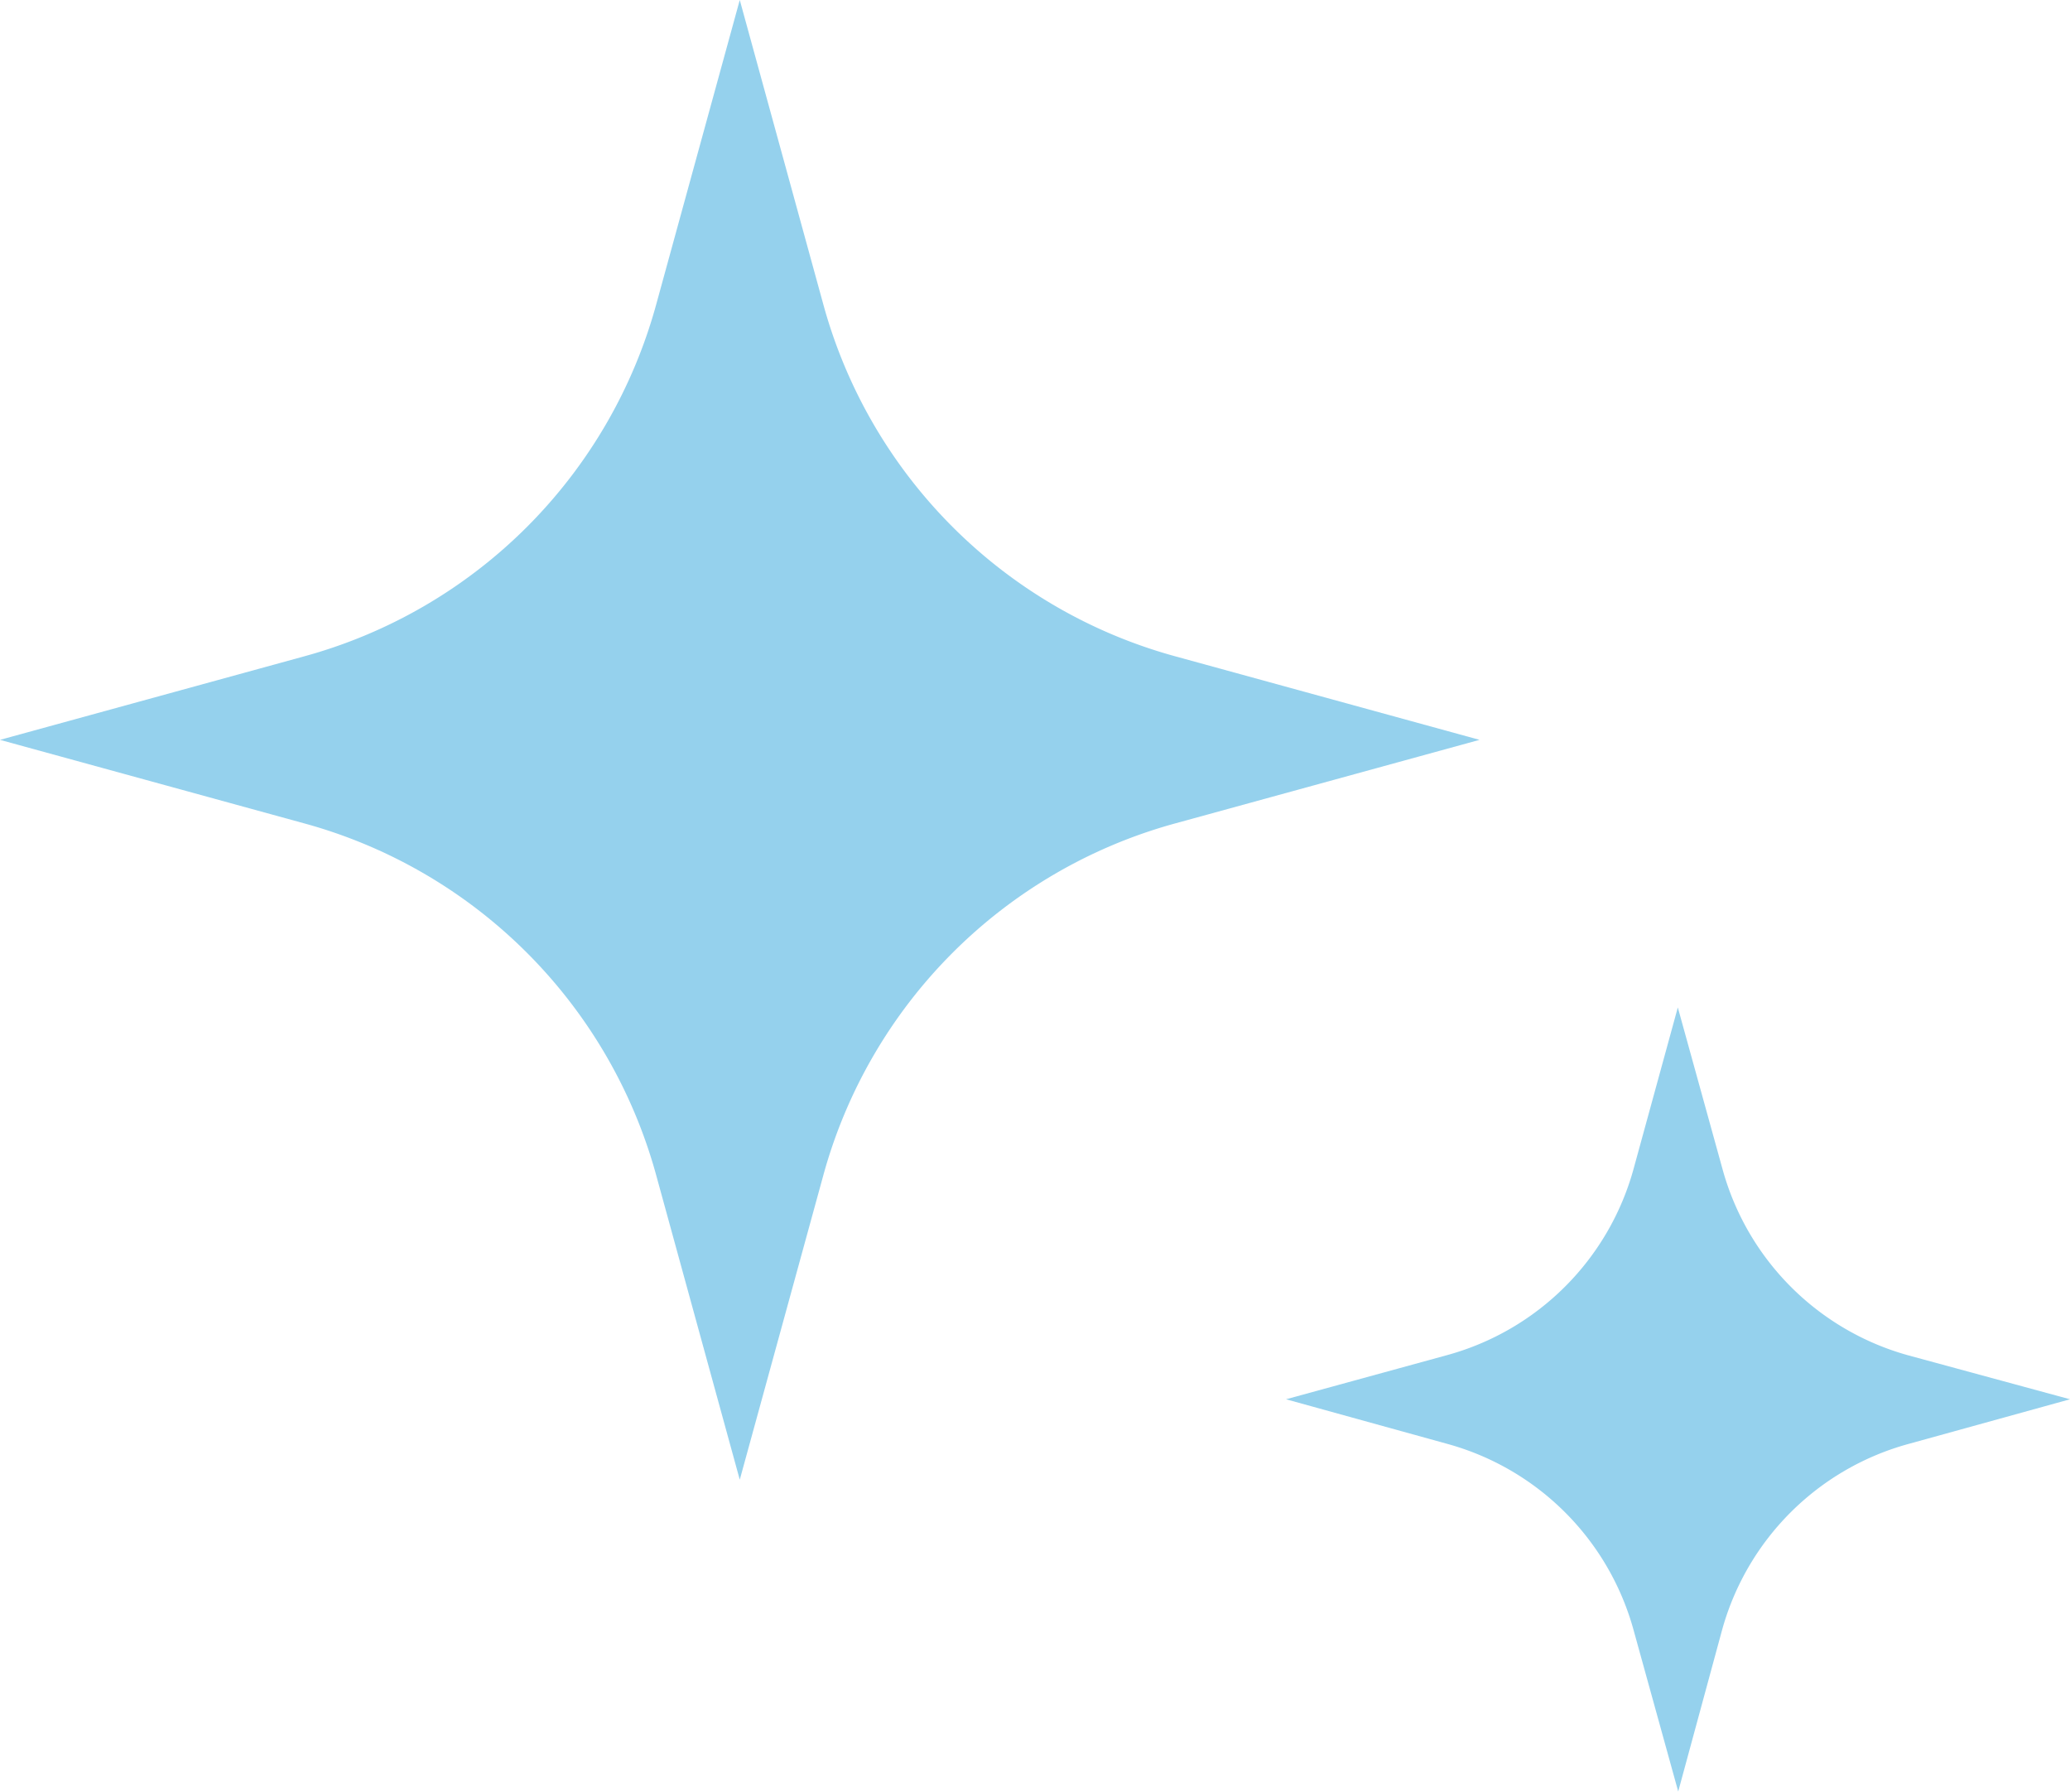
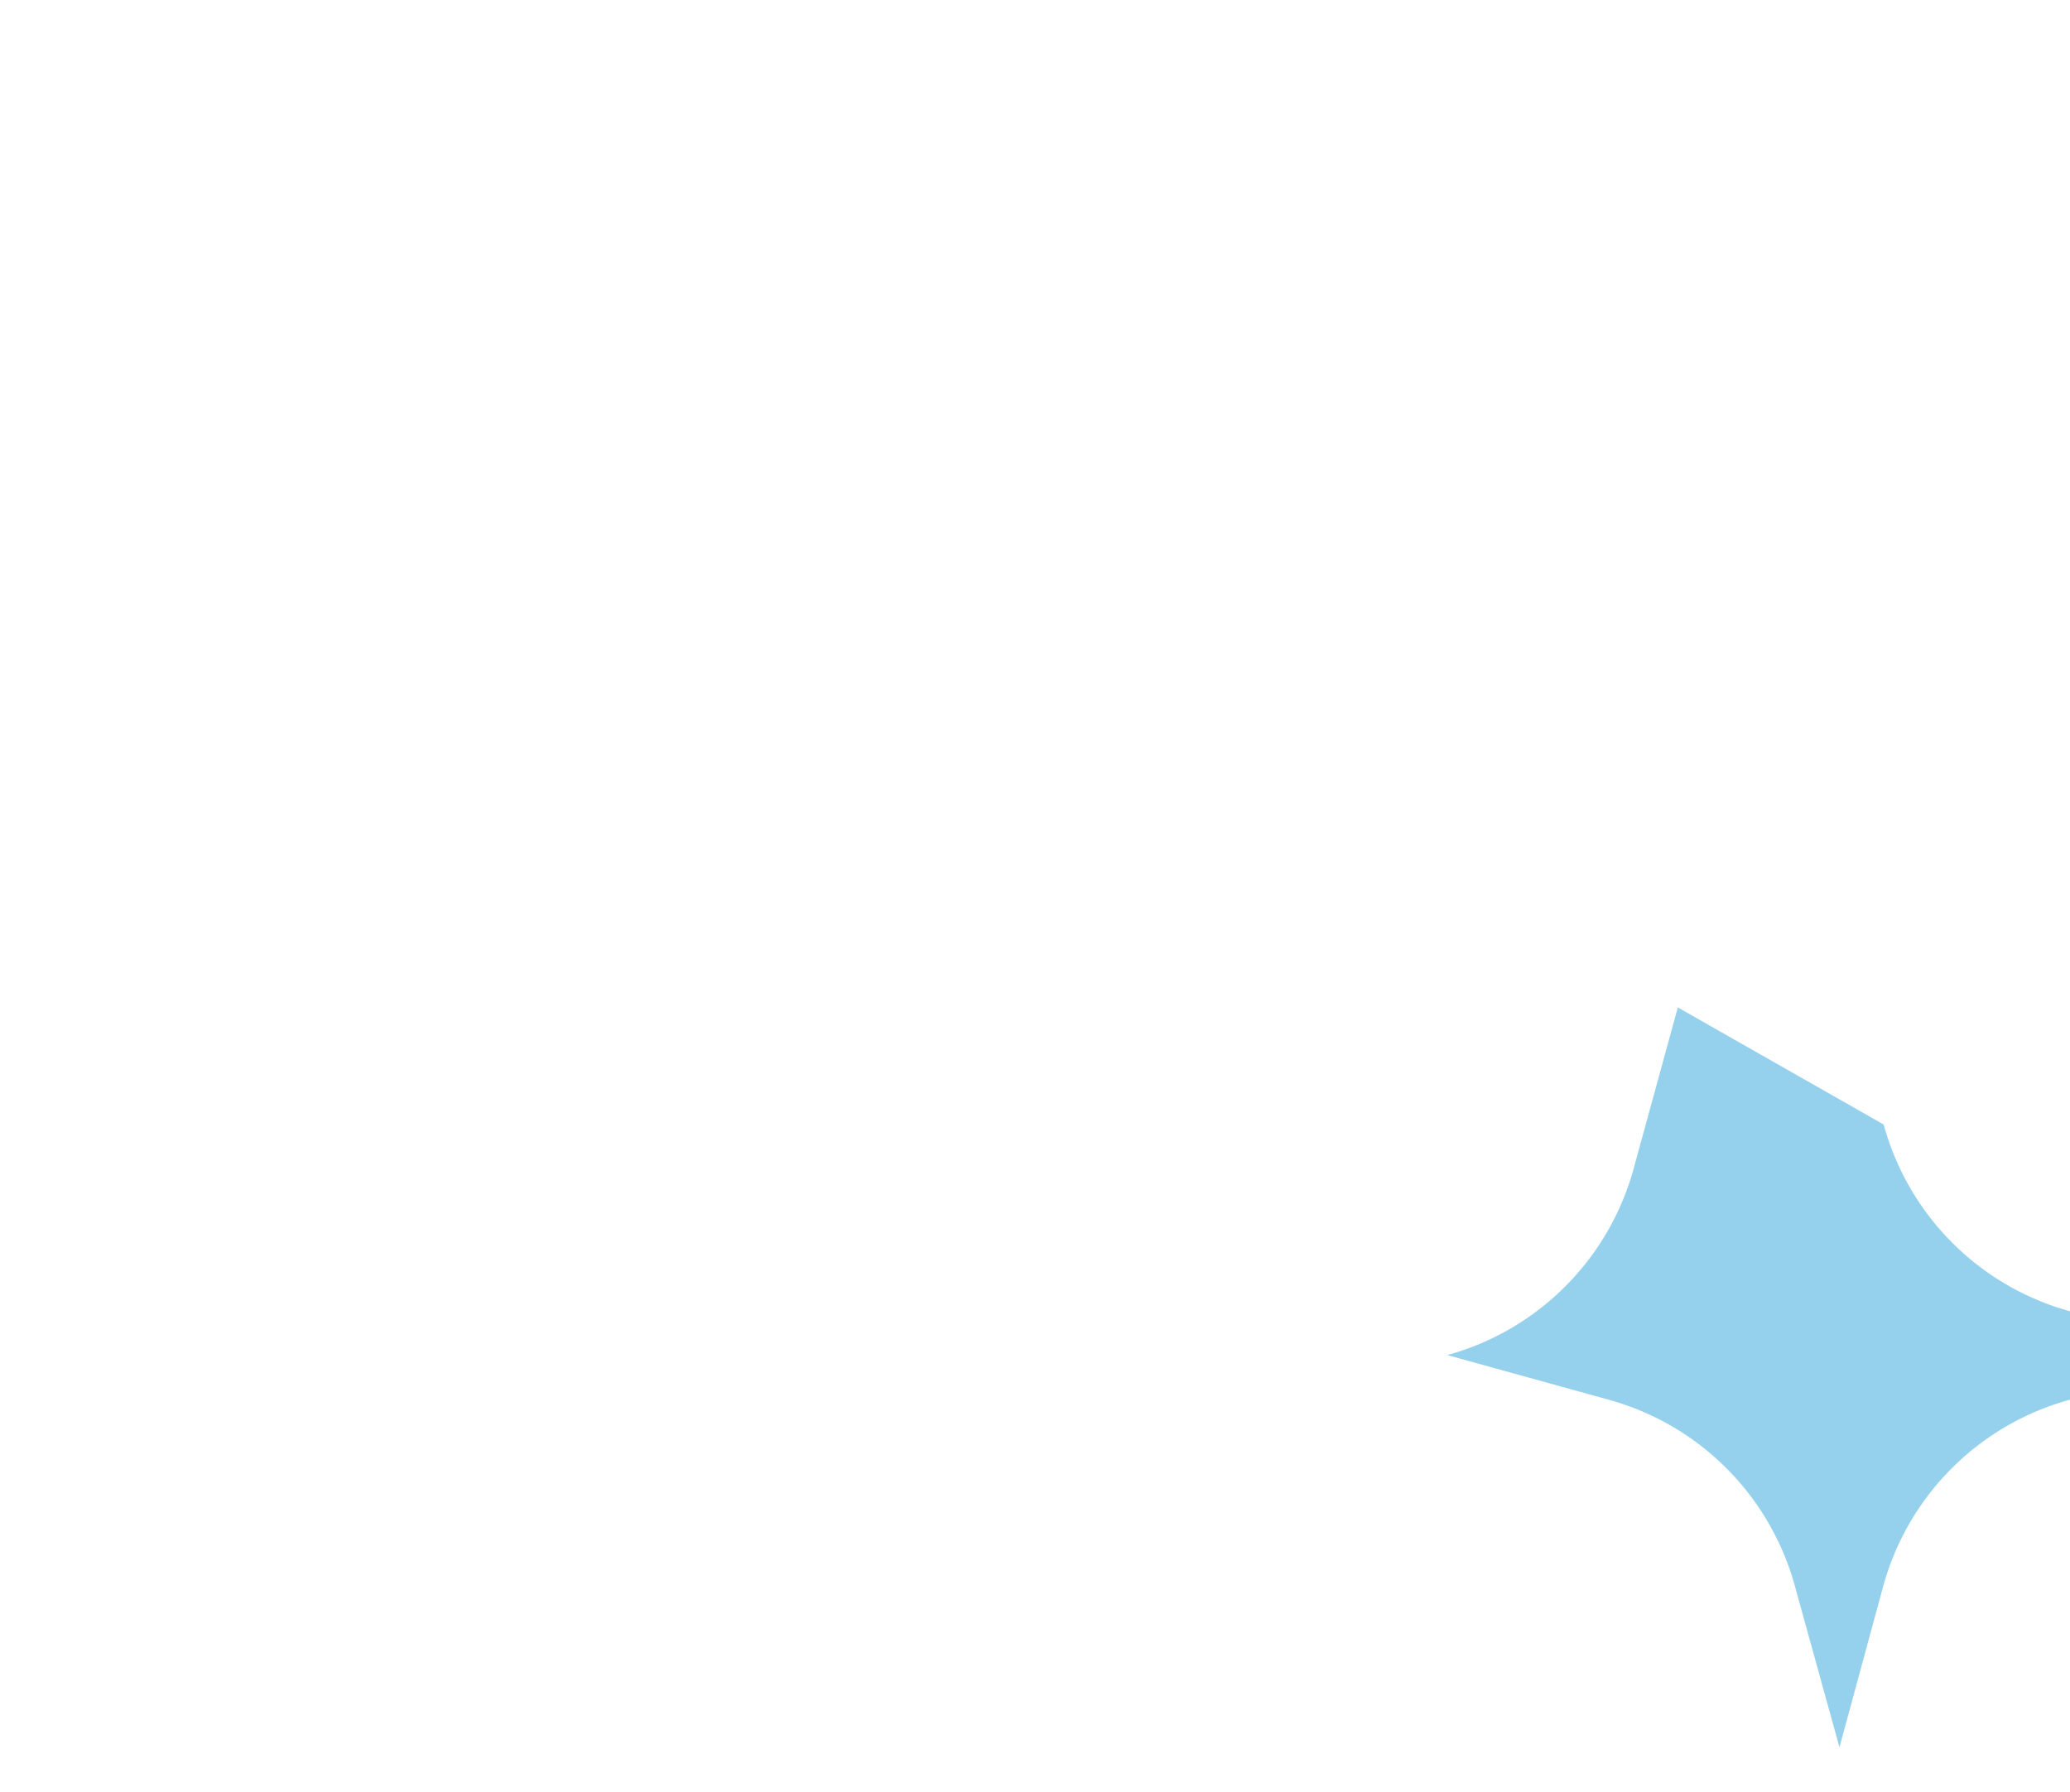
<svg xmlns="http://www.w3.org/2000/svg" width="51.99" height="45">
  <clipPath id="a">
-     <path fill="#95d1ed" d="M0 0h37.15v37.15H0z" data-name="Rectangle 2038" />
-   </clipPath>
+     </clipPath>
  <clipPath id="b">
    <path fill="#95d1ed" d="M0 0h19.69v19.69H0z" data-name="Rectangle 2038" />
  </clipPath>
  <g clip-path="url(#a)" data-name="Group 2803">
-     <path fill="#95d1ed" d="M16.48 7.65a12.62 12.62 0 0 1-8.83 8.83L0 18.58l7.65 2.1a12.62 12.62 0 0 1 8.83 8.83l2.1 7.65 2.1-7.65a12.62 12.62 0 0 1 8.83-8.83l7.65-2.1-7.65-2.1a12.62 12.62 0 0 1-8.83-8.83L18.58 0Z" data-name="Path 8315" />
-   </g>
+     </g>
  <g data-name="Group 5919">
    <g clip-path="url(#b)" data-name="Group 2803" transform="translate(32.3 25.3)">
-       <path fill="#95d1ed" d="M8.73 4.05a6.69 6.69 0 0 1-4.68 4.68L0 9.84l4.05 1.12a6.69 6.69 0 0 1 4.68 4.68l1.12 4.05 1.1-4.05a6.69 6.69 0 0 1 4.69-4.68l4.05-1.12-4.05-1.1a6.69 6.69 0 0 1-4.68-4.69L9.84 0Z" data-name="Path 8315" />
+       <path fill="#95d1ed" d="M8.73 4.05a6.69 6.69 0 0 1-4.68 4.68l4.05 1.12a6.69 6.69 0 0 1 4.68 4.68l1.12 4.05 1.1-4.05a6.69 6.69 0 0 1 4.69-4.68l4.05-1.12-4.05-1.1a6.69 6.69 0 0 1-4.68-4.69L9.84 0Z" data-name="Path 8315" />
    </g>
  </g>
</svg>